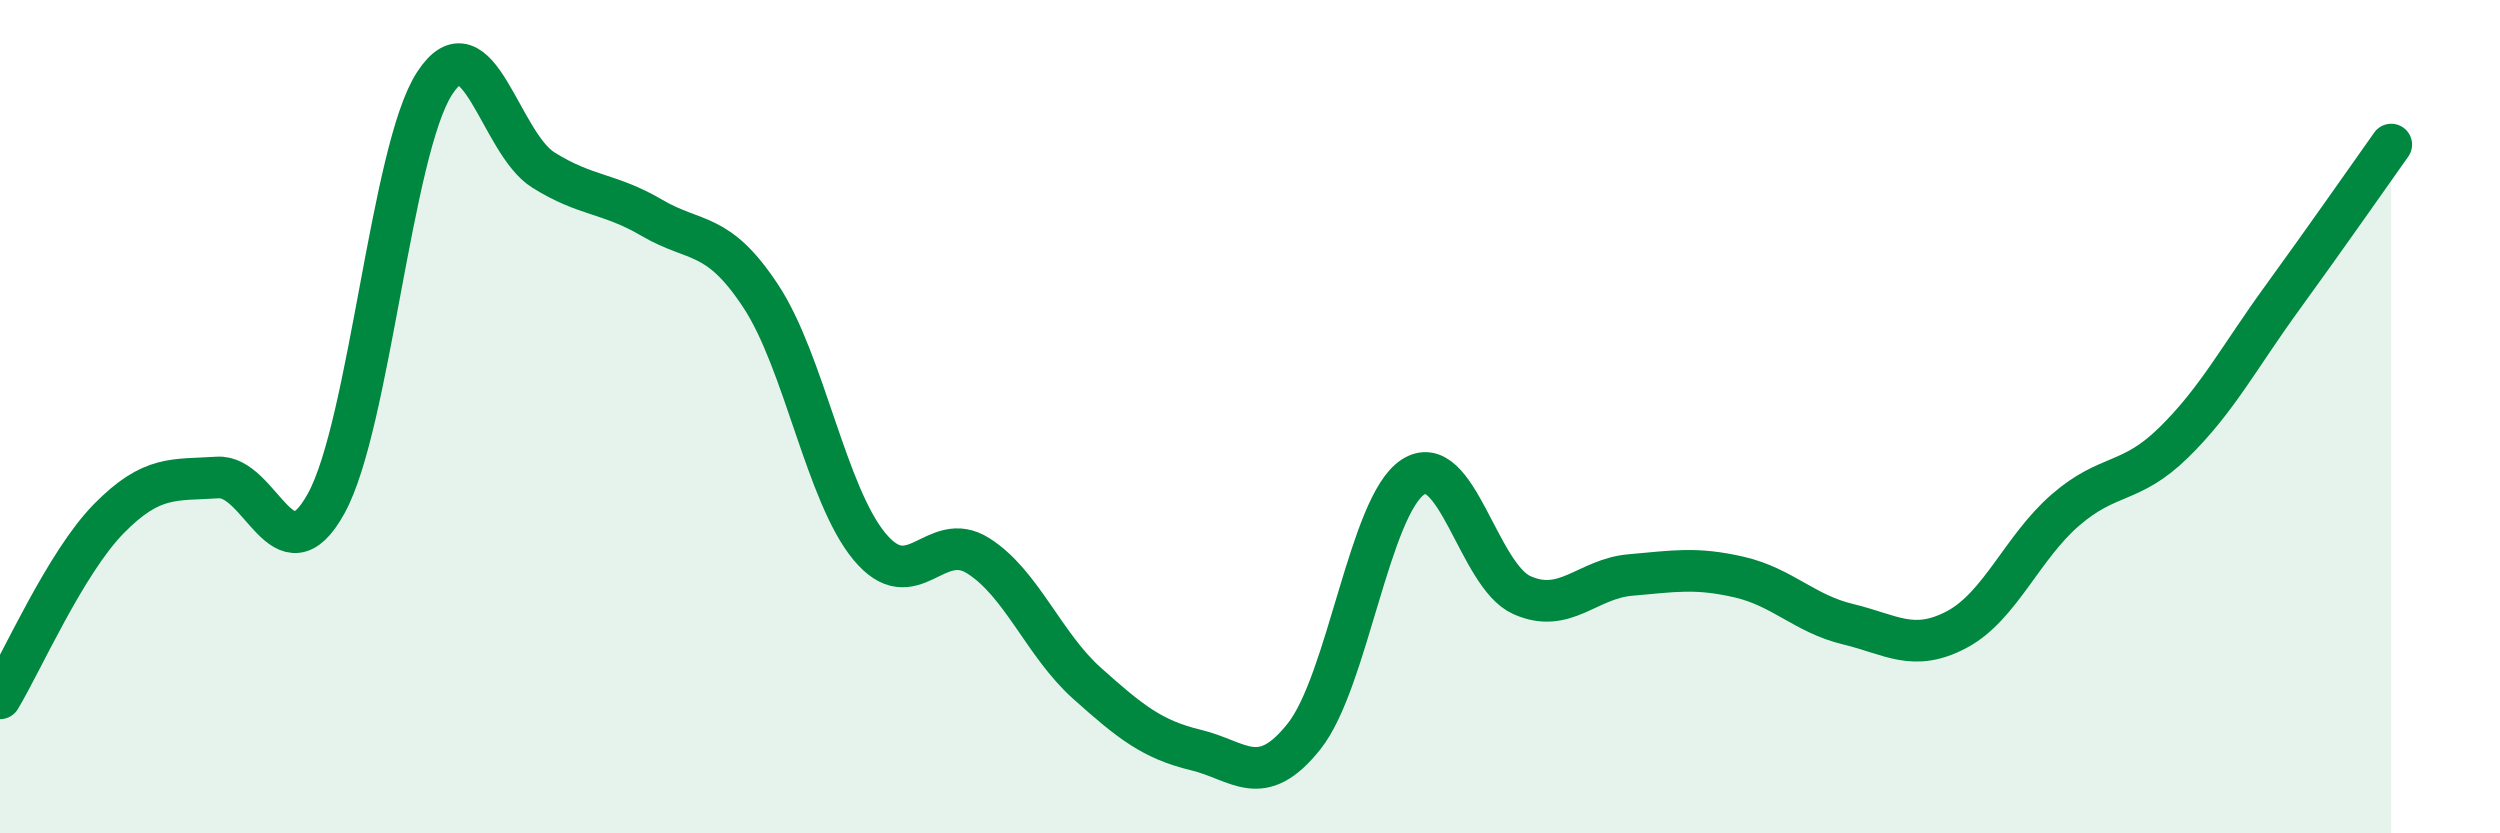
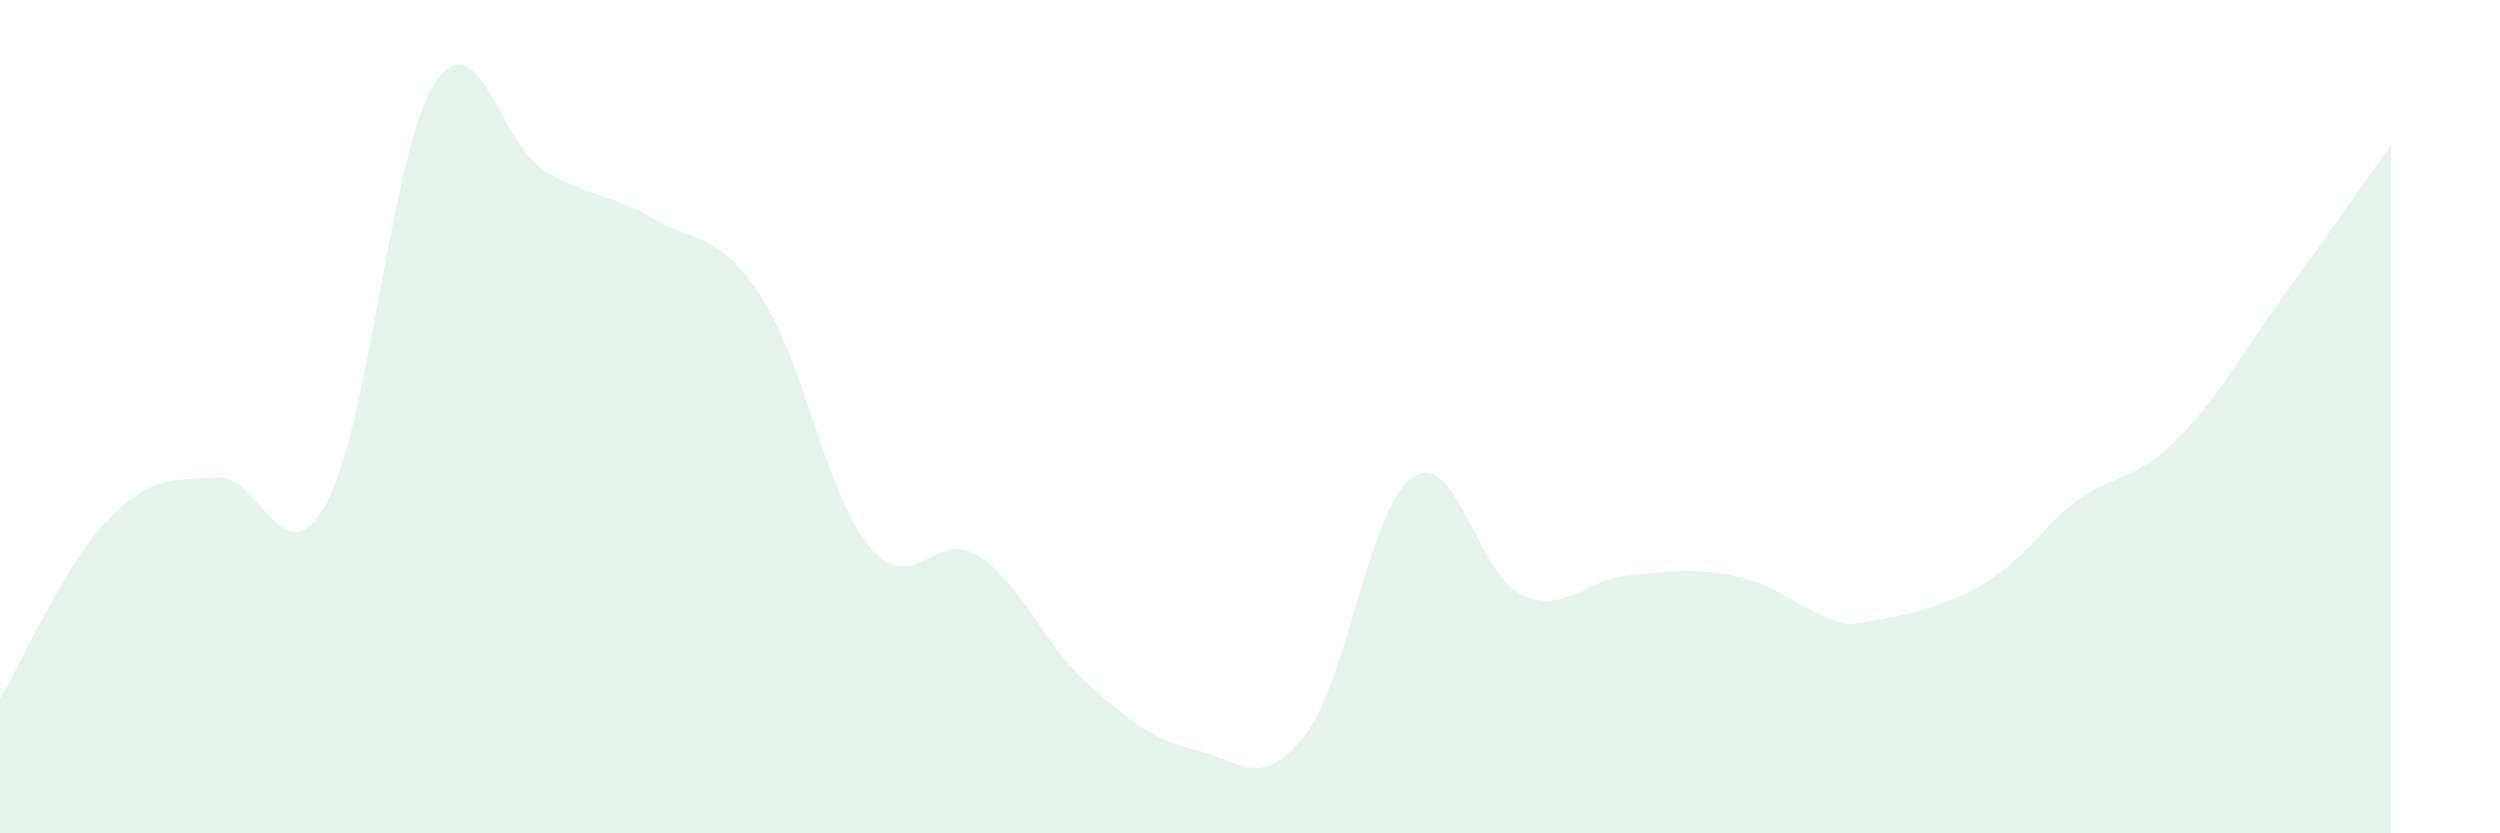
<svg xmlns="http://www.w3.org/2000/svg" width="60" height="20" viewBox="0 0 60 20">
-   <path d="M 0,16.76 C 0.52,15.9 1.57,13.51 2.61,12.45 C 3.65,11.39 4.18,11.53 5.22,11.46 C 6.26,11.39 6.79,13.97 7.83,12.08 C 8.87,10.19 9.39,3.6 10.43,2 C 11.47,0.4 12,3.43 13.04,4.08 C 14.08,4.73 14.61,4.62 15.65,5.23 C 16.69,5.84 17.22,5.53 18.26,7.11 C 19.3,8.69 19.83,11.87 20.87,13.12 C 21.91,14.37 22.44,12.68 23.48,13.34 C 24.52,14 25.05,15.47 26.09,16.4 C 27.13,17.33 27.66,17.75 28.7,18 C 29.74,18.25 30.26,18.98 31.3,17.67 C 32.34,16.36 32.87,12.13 33.91,11.45 C 34.95,10.77 35.48,13.81 36.52,14.28 C 37.56,14.75 38.09,13.89 39.13,13.8 C 40.17,13.71 40.7,13.61 41.74,13.85 C 42.78,14.09 43.31,14.73 44.35,14.98 C 45.39,15.23 45.92,15.66 46.96,15.11 C 48,14.56 48.53,13.14 49.57,12.24 C 50.61,11.34 51.13,11.64 52.17,10.62 C 53.21,9.6 53.74,8.57 54.78,7.14 C 55.82,5.71 56.87,4.2 57.39,3.47L57.39 20L0 20Z" fill="#008740" opacity="0.1" stroke-linecap="round" stroke-linejoin="round" />
-   <path d="M 0,16.76 C 0.52,15.9 1.57,13.51 2.61,12.45 C 3.65,11.39 4.18,11.53 5.22,11.46 C 6.26,11.39 6.79,13.97 7.83,12.08 C 8.87,10.19 9.39,3.6 10.43,2 C 11.47,0.4 12,3.43 13.04,4.08 C 14.08,4.73 14.61,4.62 15.65,5.23 C 16.69,5.84 17.22,5.53 18.26,7.11 C 19.3,8.69 19.83,11.87 20.87,13.12 C 21.91,14.37 22.44,12.68 23.48,13.34 C 24.52,14 25.05,15.47 26.09,16.4 C 27.13,17.33 27.66,17.75 28.7,18 C 29.74,18.25 30.26,18.98 31.3,17.67 C 32.34,16.36 32.87,12.13 33.91,11.45 C 34.95,10.77 35.48,13.81 36.52,14.28 C 37.56,14.75 38.09,13.89 39.13,13.8 C 40.17,13.71 40.7,13.61 41.74,13.85 C 42.78,14.09 43.31,14.73 44.35,14.98 C 45.39,15.23 45.92,15.66 46.96,15.11 C 48,14.56 48.53,13.14 49.57,12.24 C 50.61,11.34 51.13,11.64 52.17,10.62 C 53.21,9.6 53.74,8.57 54.78,7.14 C 55.82,5.71 56.87,4.2 57.39,3.47" stroke="#008740" stroke-width="1" fill="none" stroke-linecap="round" stroke-linejoin="round" />
+   <path d="M 0,16.76 C 0.52,15.9 1.57,13.51 2.61,12.45 C 3.65,11.39 4.18,11.53 5.22,11.46 C 6.26,11.39 6.79,13.97 7.83,12.08 C 8.87,10.19 9.39,3.6 10.43,2 C 11.47,0.4 12,3.43 13.04,4.08 C 14.08,4.73 14.61,4.62 15.65,5.23 C 16.69,5.84 17.22,5.53 18.26,7.11 C 19.3,8.69 19.83,11.87 20.87,13.12 C 21.91,14.37 22.44,12.68 23.48,13.34 C 24.52,14 25.05,15.47 26.09,16.4 C 27.13,17.33 27.66,17.75 28.7,18 C 29.74,18.25 30.26,18.98 31.3,17.67 C 32.34,16.36 32.87,12.13 33.91,11.45 C 34.95,10.77 35.48,13.81 36.52,14.28 C 37.56,14.75 38.09,13.89 39.13,13.8 C 40.17,13.71 40.7,13.61 41.74,13.85 C 42.78,14.09 43.31,14.73 44.35,14.98 C 48,14.56 48.53,13.14 49.57,12.24 C 50.61,11.34 51.13,11.64 52.17,10.62 C 53.21,9.6 53.74,8.57 54.78,7.14 C 55.82,5.71 56.87,4.2 57.39,3.47L57.39 20L0 20Z" fill="#008740" opacity="0.1" stroke-linecap="round" stroke-linejoin="round" />
</svg>